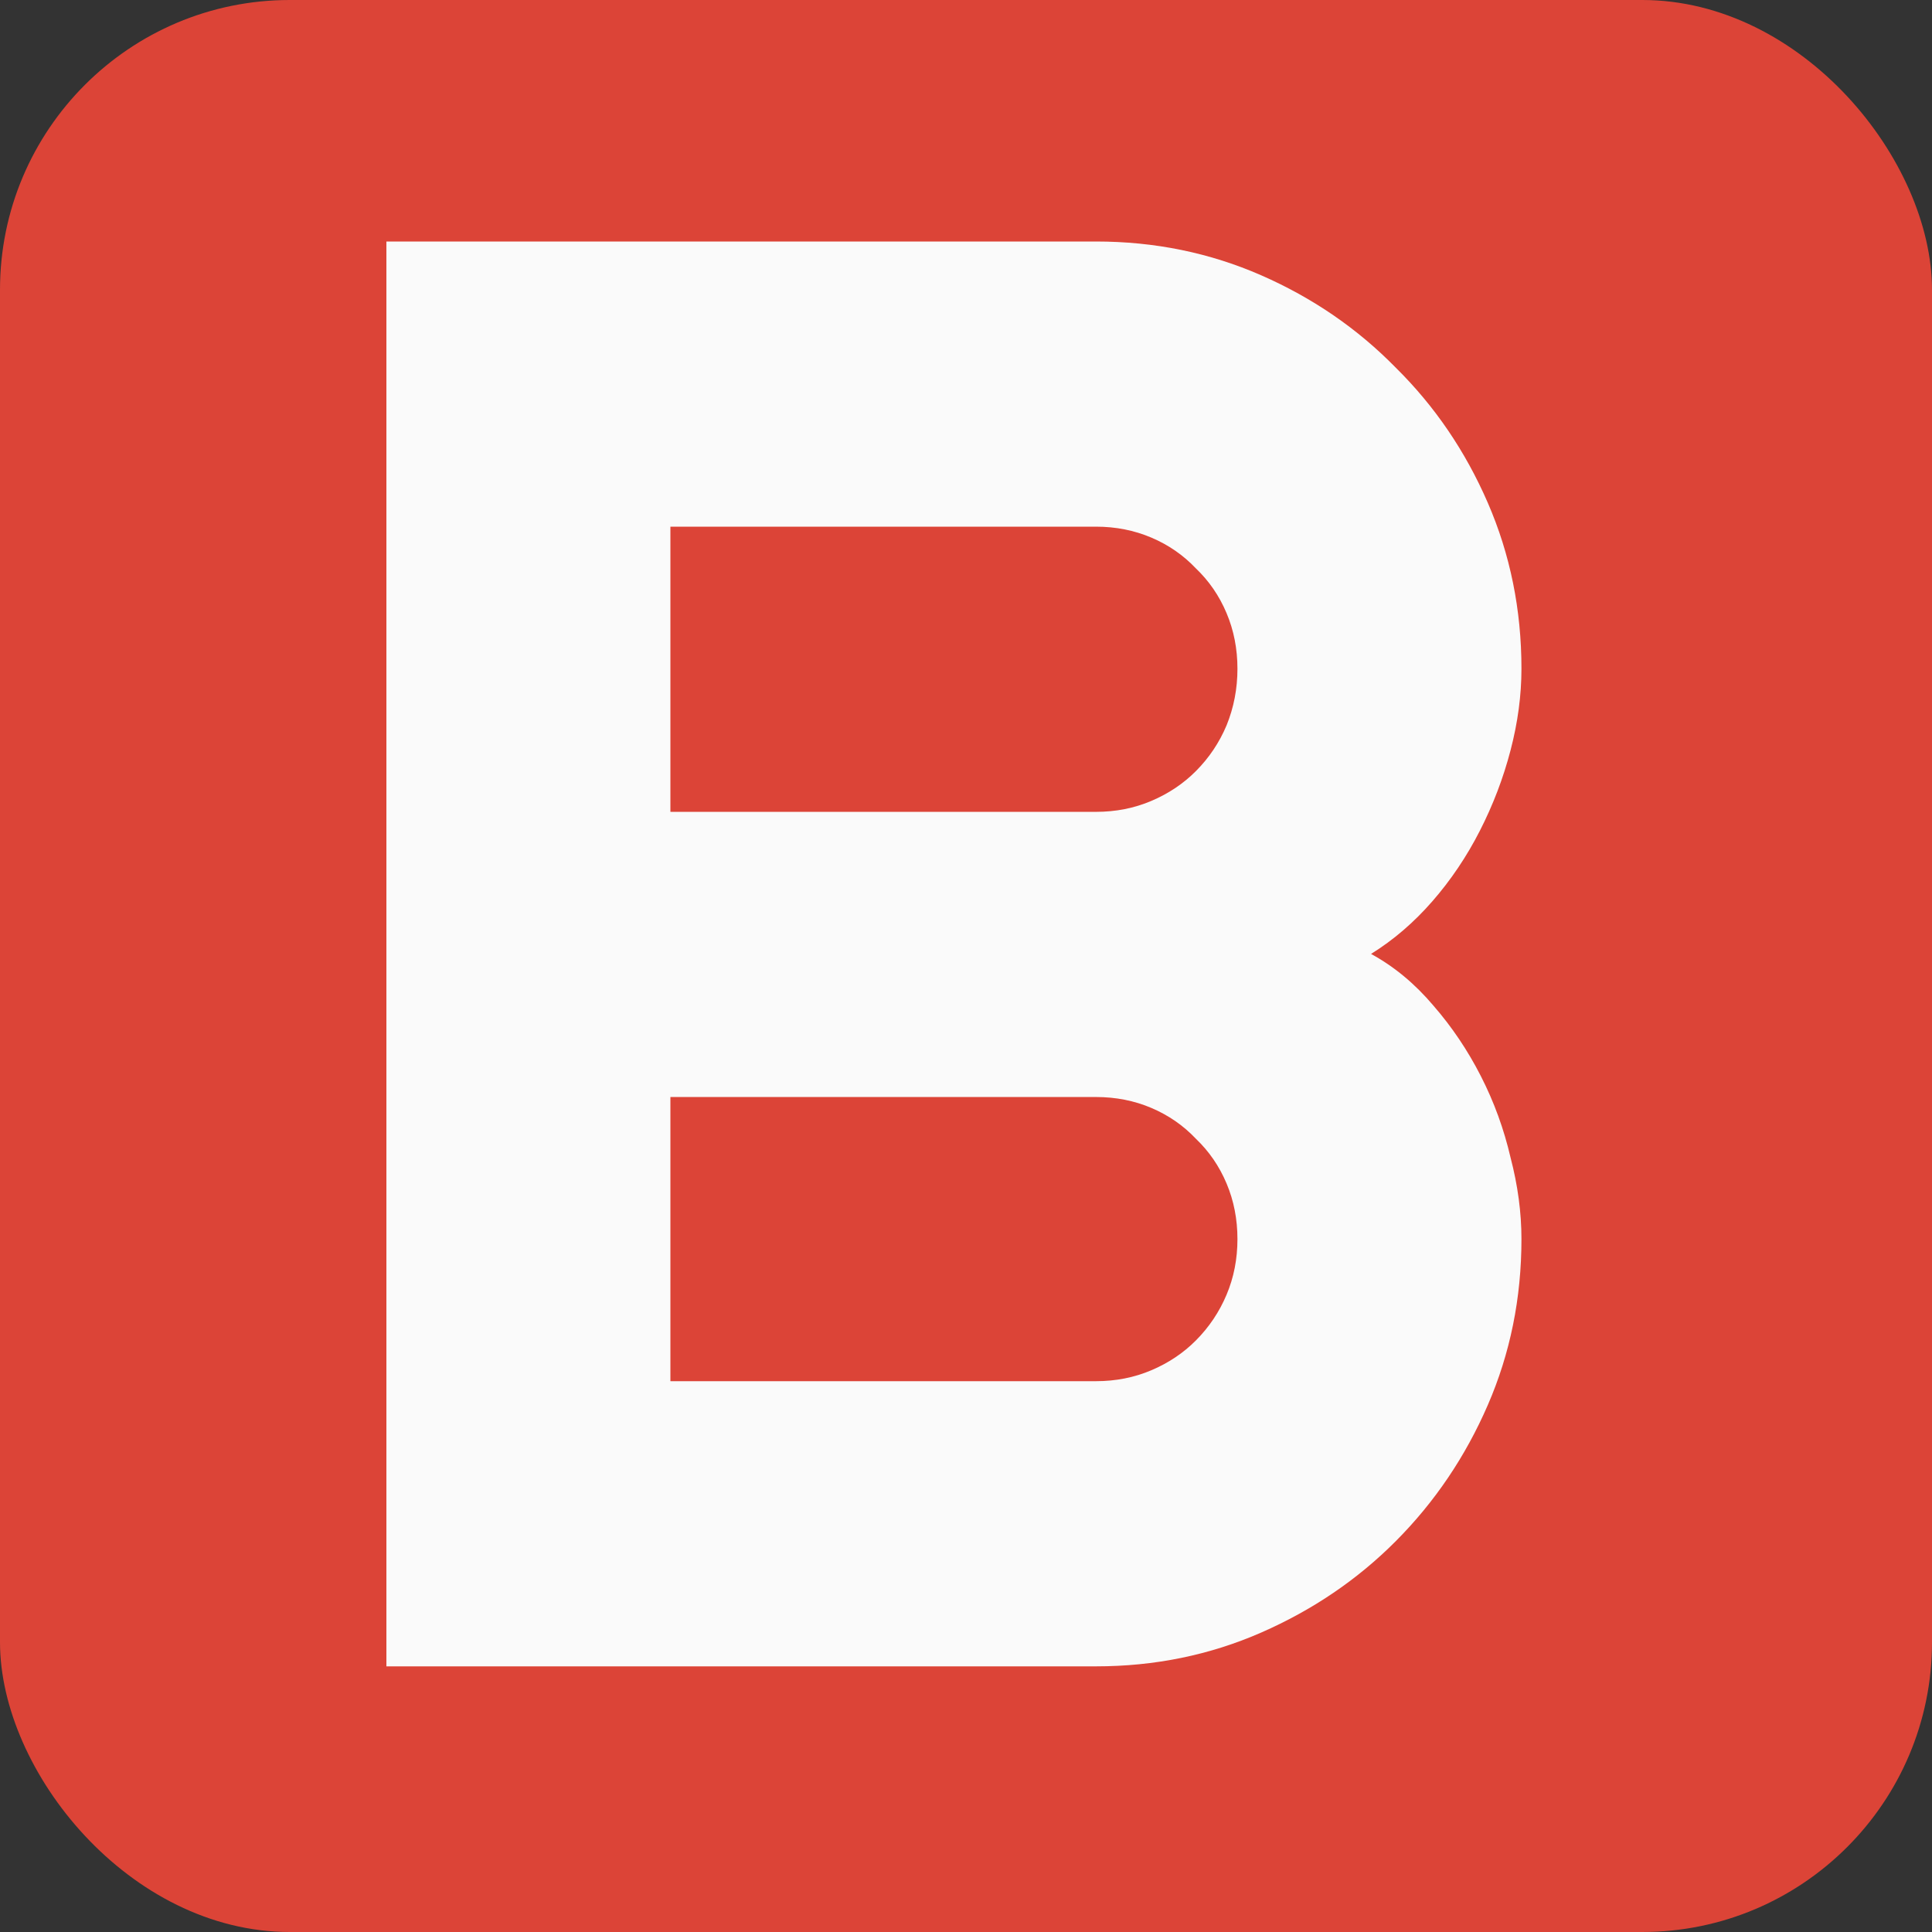
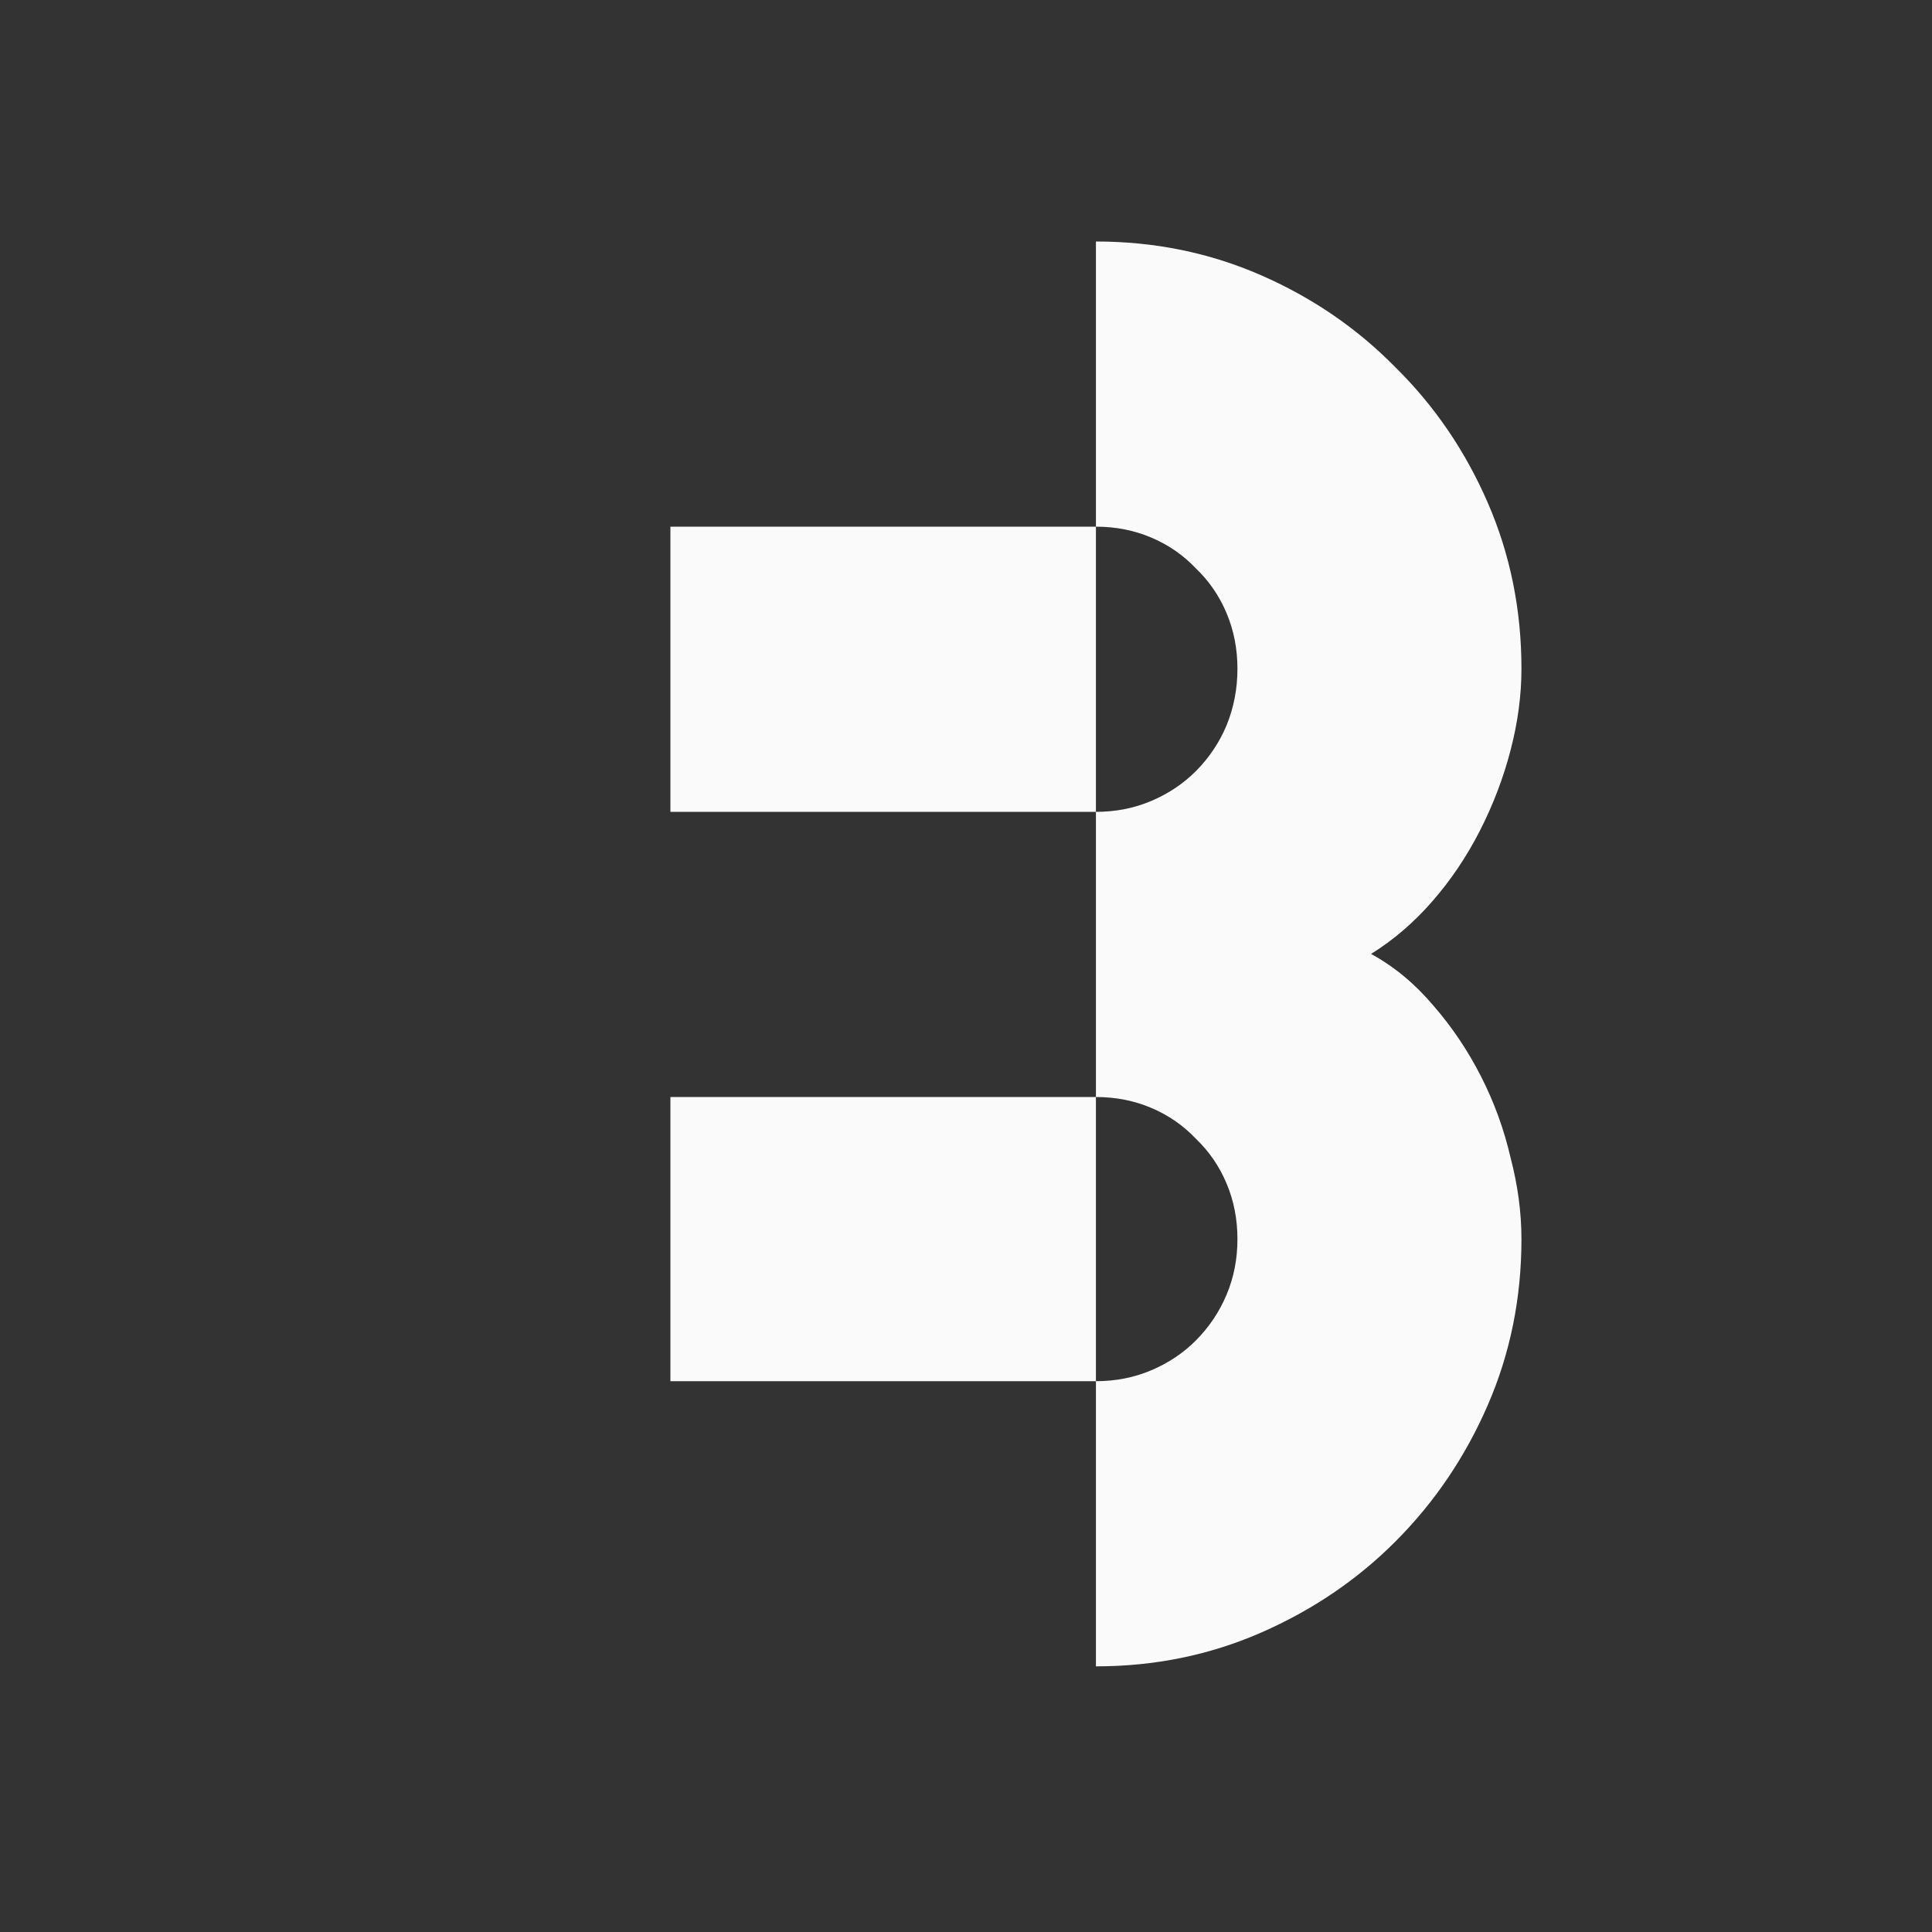
<svg xmlns="http://www.w3.org/2000/svg" width="80" height="80" viewBox="0 0 80 80" fill="none">
  <rect x="0" y="0" width="80" height="80" fill="#333333" stroke="none" />
-   <rect width="80" height="80" rx="12" fill="#DC4437" />
-   <path d="M63 51.308C63 53.749 62.536 56.04 61.607 58.179C60.678 60.319 59.408 62.198 57.796 63.816C56.212 65.407 54.354 66.668 52.223 67.601C50.092 68.534 47.811 69 45.38 69H16V10H45.38C47.811 10 50.092 10.466 52.223 11.399C54.354 12.332 56.212 13.607 57.796 15.225C59.408 16.816 60.678 18.681 61.607 20.821C62.536 22.96 63 25.251 63 27.692C63 28.789 62.85 29.913 62.549 31.066C62.249 32.218 61.825 33.328 61.279 34.398C60.733 35.468 60.077 36.442 59.312 37.319C58.547 38.197 57.7 38.924 56.772 39.5C57.728 40.021 58.588 40.734 59.353 41.639C60.118 42.517 60.774 43.491 61.32 44.561C61.866 45.63 62.276 46.755 62.549 47.934C62.85 49.087 63 50.211 63 51.308ZM27.76 57.192H45.38C46.2 57.192 46.965 57.041 47.675 56.739C48.385 56.438 49 56.026 49.519 55.505C50.065 54.956 50.489 54.325 50.789 53.612C51.09 52.899 51.24 52.131 51.24 51.308C51.24 50.485 51.09 49.717 50.789 49.004C50.489 48.291 50.065 47.674 49.519 47.153C49 46.604 48.385 46.179 47.675 45.877C46.965 45.575 46.2 45.425 45.38 45.425H27.76V57.192ZM27.76 33.617H45.38C46.2 33.617 46.965 33.466 47.675 33.164C48.385 32.862 49 32.451 49.519 31.93C50.065 31.381 50.489 30.75 50.789 30.037C51.09 29.296 51.24 28.515 51.24 27.692C51.24 26.869 51.09 26.101 50.789 25.388C50.489 24.675 50.065 24.057 49.519 23.536C49 22.988 48.385 22.562 47.675 22.261C46.965 21.959 46.2 21.808 45.38 21.808H27.76V33.617Z" fill="#FAFAFA" />
+   <path d="M63 51.308C63 53.749 62.536 56.04 61.607 58.179C60.678 60.319 59.408 62.198 57.796 63.816C56.212 65.407 54.354 66.668 52.223 67.601C50.092 68.534 47.811 69 45.38 69V10H45.38C47.811 10 50.092 10.466 52.223 11.399C54.354 12.332 56.212 13.607 57.796 15.225C59.408 16.816 60.678 18.681 61.607 20.821C62.536 22.96 63 25.251 63 27.692C63 28.789 62.85 29.913 62.549 31.066C62.249 32.218 61.825 33.328 61.279 34.398C60.733 35.468 60.077 36.442 59.312 37.319C58.547 38.197 57.7 38.924 56.772 39.5C57.728 40.021 58.588 40.734 59.353 41.639C60.118 42.517 60.774 43.491 61.32 44.561C61.866 45.63 62.276 46.755 62.549 47.934C62.85 49.087 63 50.211 63 51.308ZM27.76 57.192H45.38C46.2 57.192 46.965 57.041 47.675 56.739C48.385 56.438 49 56.026 49.519 55.505C50.065 54.956 50.489 54.325 50.789 53.612C51.09 52.899 51.24 52.131 51.24 51.308C51.24 50.485 51.09 49.717 50.789 49.004C50.489 48.291 50.065 47.674 49.519 47.153C49 46.604 48.385 46.179 47.675 45.877C46.965 45.575 46.2 45.425 45.38 45.425H27.76V57.192ZM27.76 33.617H45.38C46.2 33.617 46.965 33.466 47.675 33.164C48.385 32.862 49 32.451 49.519 31.93C50.065 31.381 50.489 30.75 50.789 30.037C51.09 29.296 51.24 28.515 51.24 27.692C51.24 26.869 51.09 26.101 50.789 25.388C50.489 24.675 50.065 24.057 49.519 23.536C49 22.988 48.385 22.562 47.675 22.261C46.965 21.959 46.2 21.808 45.38 21.808H27.76V33.617Z" fill="#FAFAFA" />
</svg>